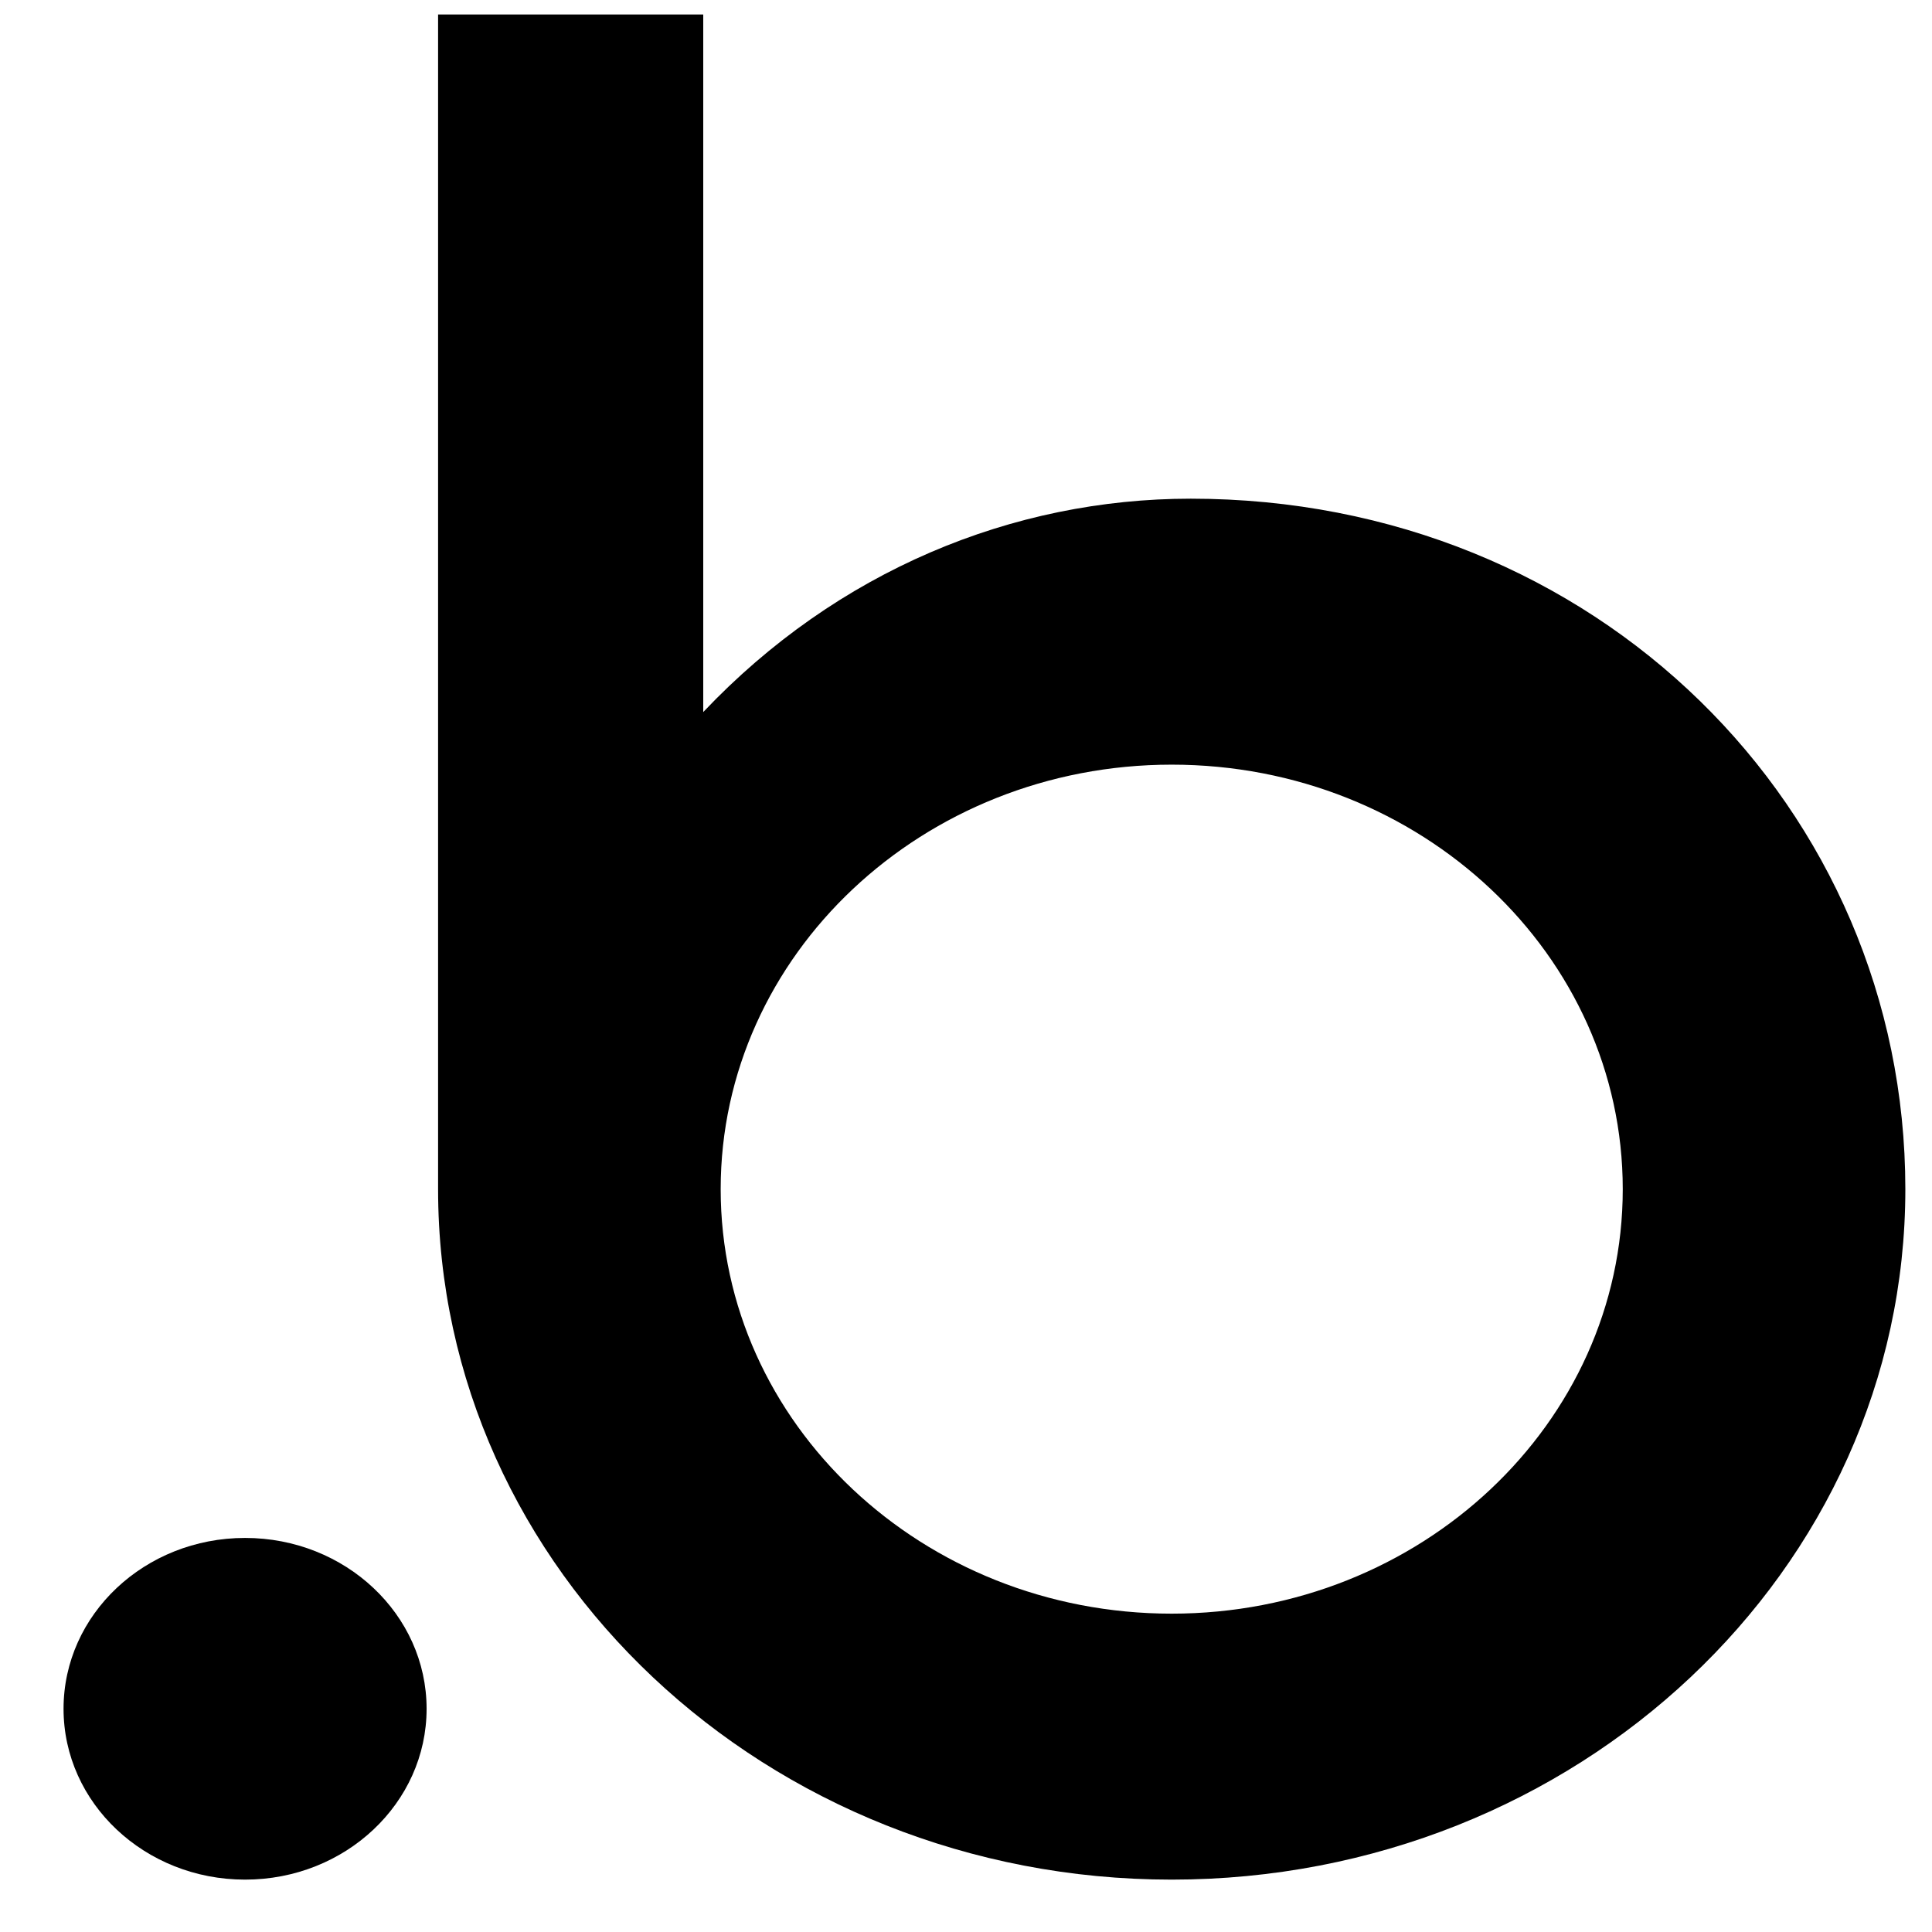
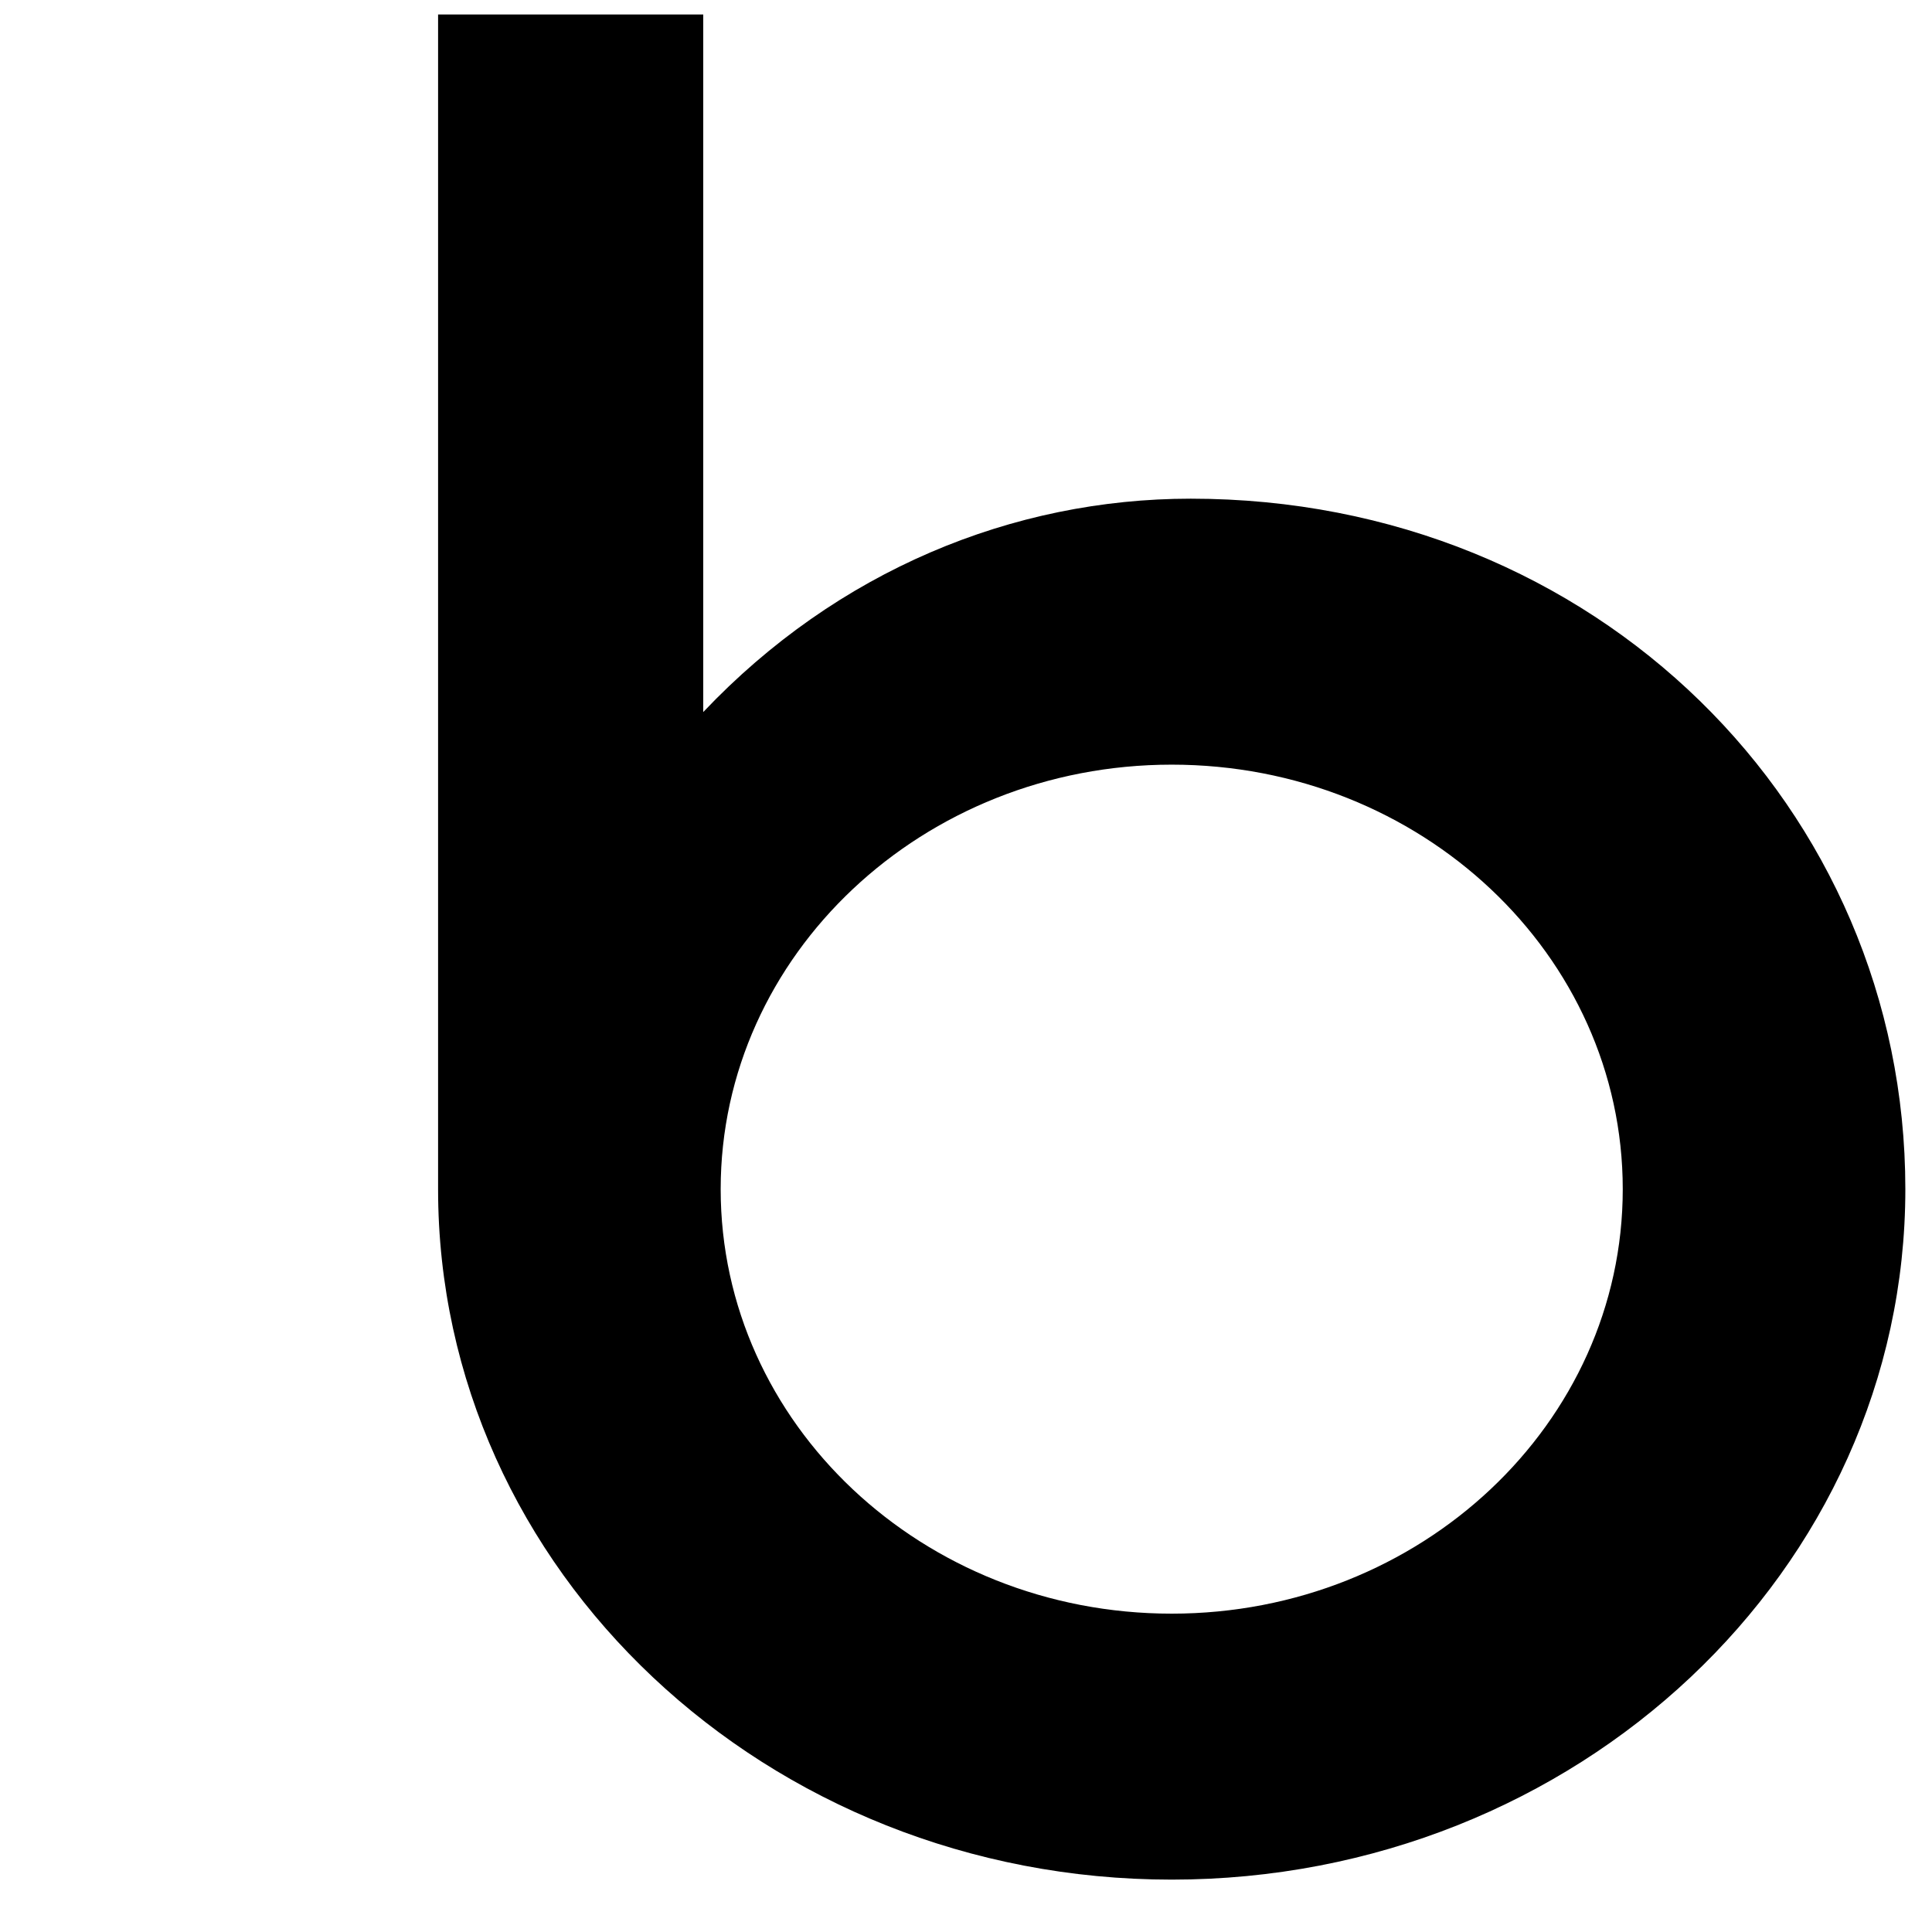
<svg xmlns="http://www.w3.org/2000/svg" width="320" height="320" viewBox="0 0 320 320" fill="none">
  <path d="M197.224 82.597C167.749 82.597 138.668 94.522 116.479 117.938V2.4H72.561V196.961C72.561 260.105 126.982 311.325 194.073 311.325C261.164 311.325 315.585 260.105 315.585 196.961C315.585 133.817 264.315 82.597 197.224 82.597ZM194.073 267.272C152.782 267.272 119.367 235.762 119.367 196.961C119.367 158.16 152.847 126.65 194.073 126.65C235.365 126.65 268.779 158.16 268.779 196.961C268.779 235.762 235.299 267.272 194.073 267.272Z" fill="black" style="fill:black;fill-opacity:1;" />
-   <path d="M40.592 311.325C57.197 311.325 70.658 298.656 70.658 283.028C70.658 267.4 57.197 254.73 40.592 254.73C23.986 254.73 10.525 267.4 10.525 283.028C10.525 298.656 23.986 311.325 40.592 311.325Z" fill="#C4F8F9" style="fill:#C4F8F9;fill:color(display-p3 0.769 0.973 0.977);fill-opacity:1;" />
</svg>